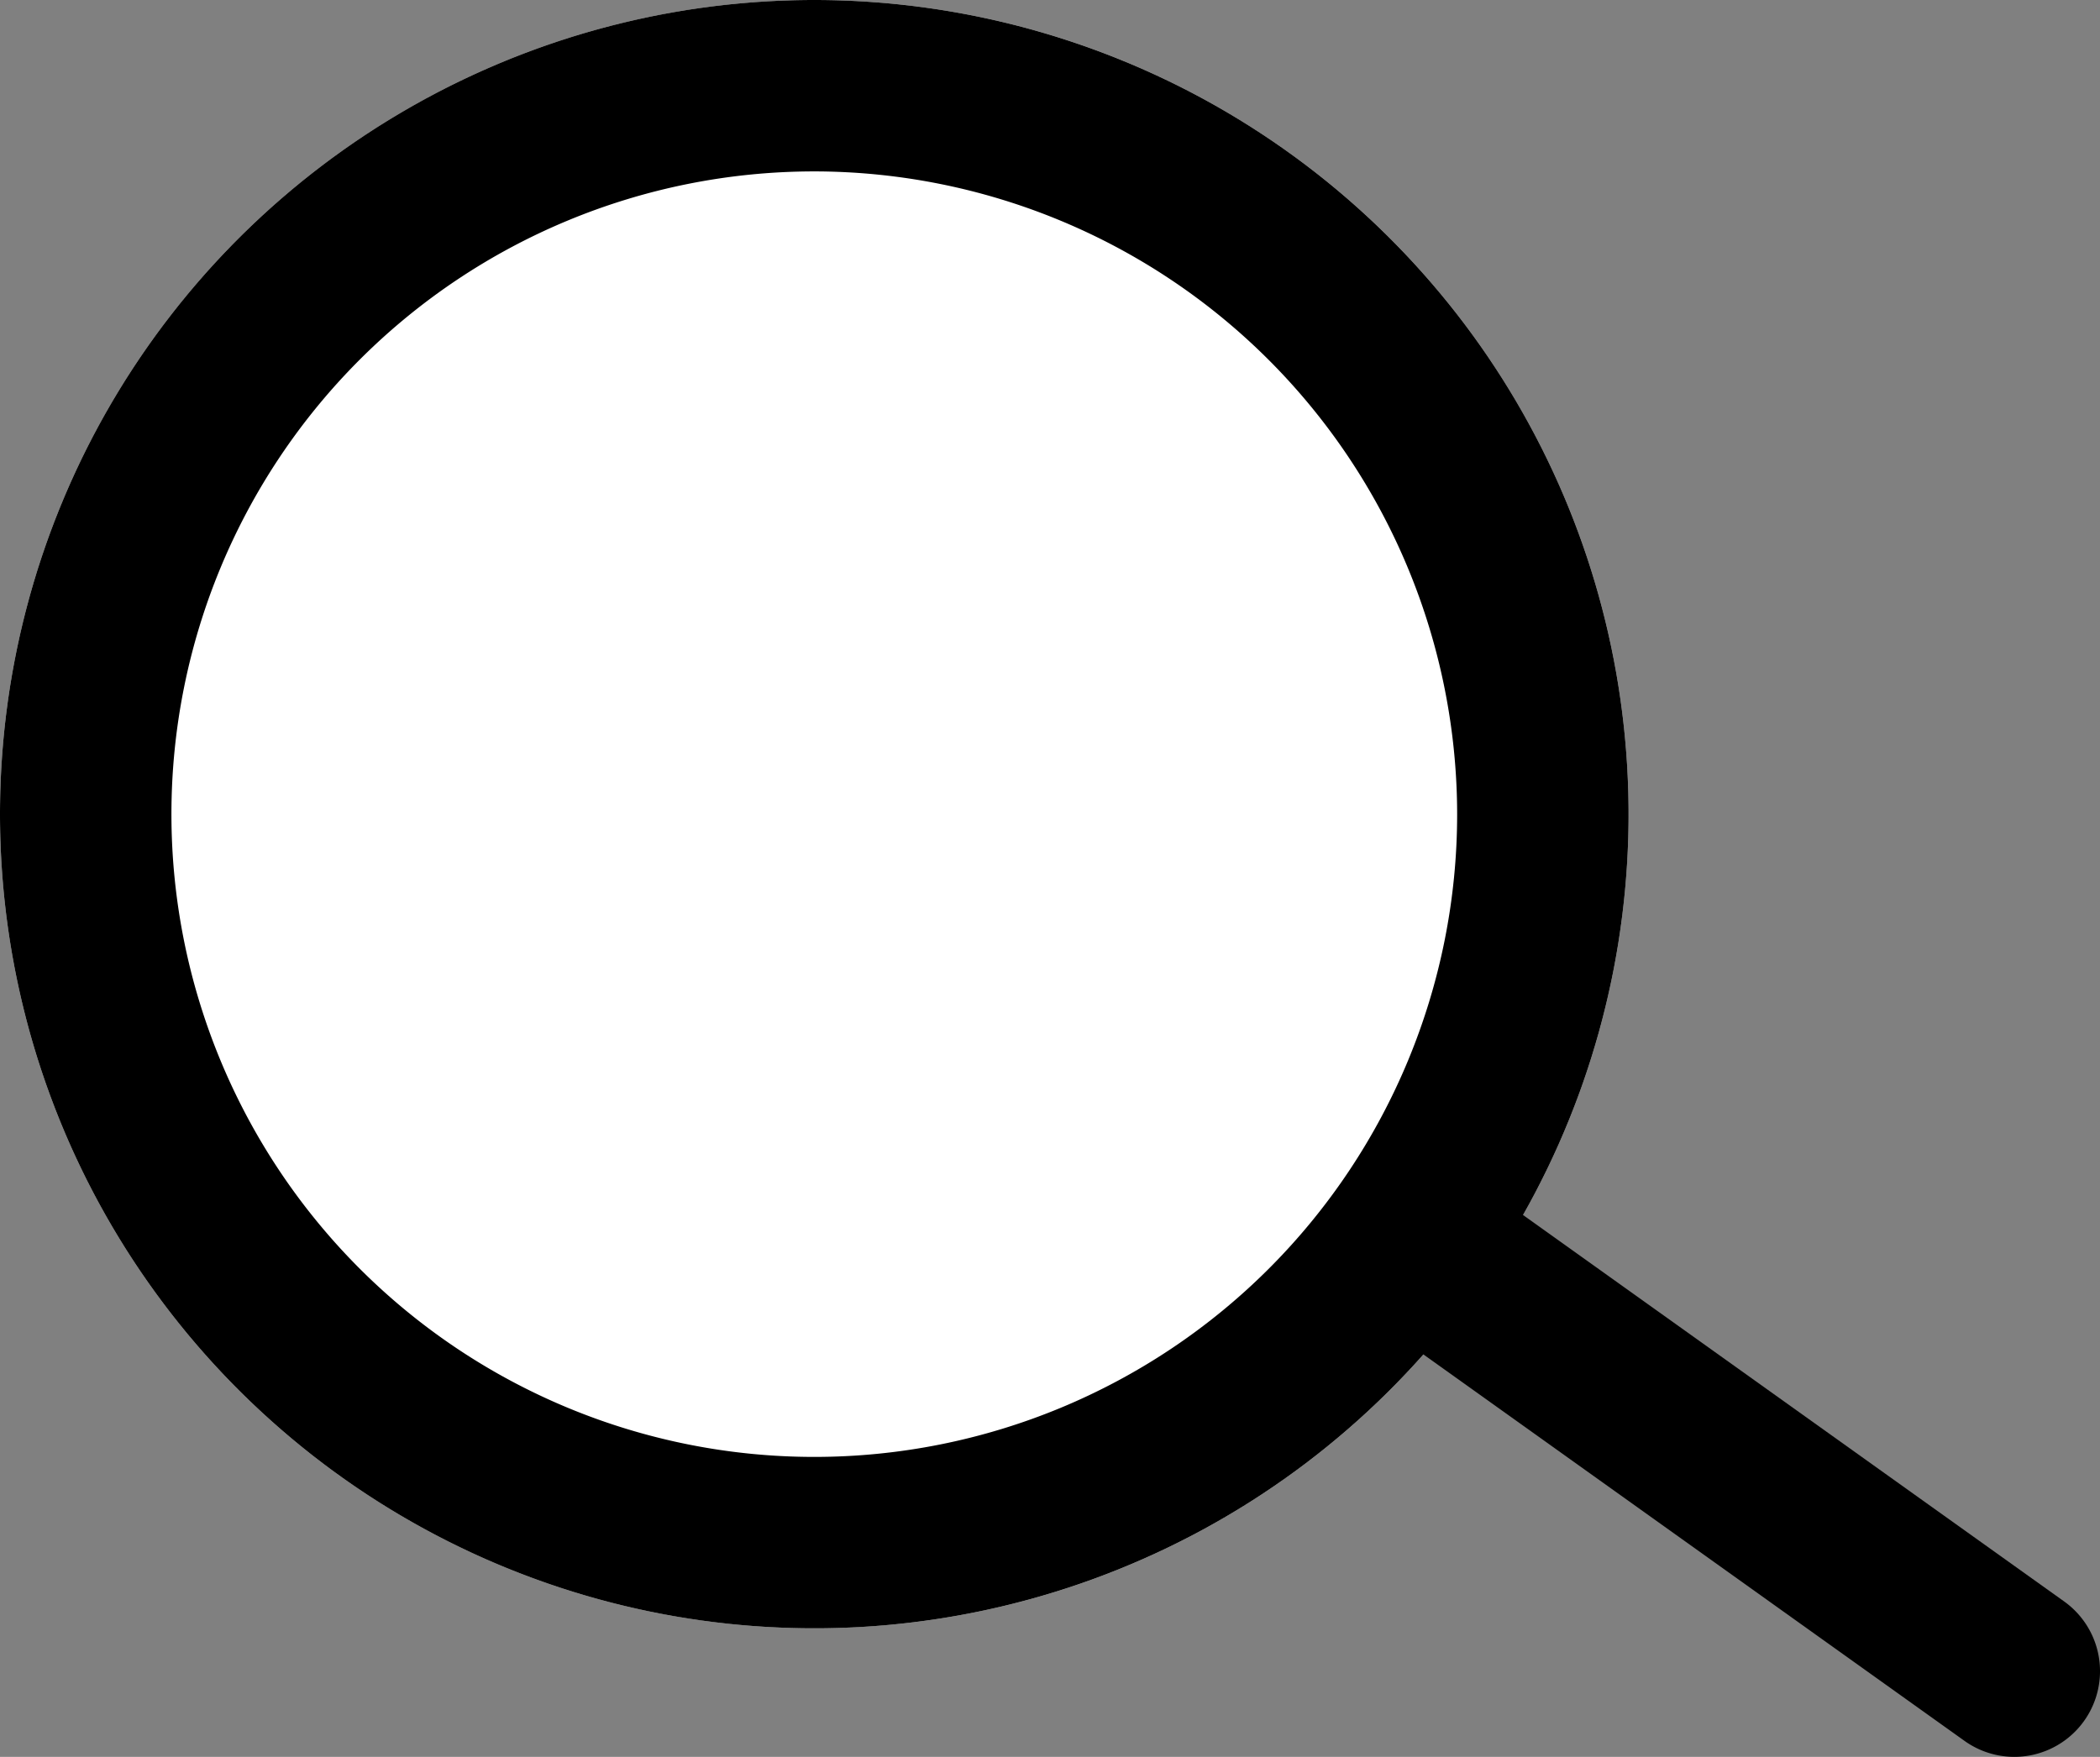
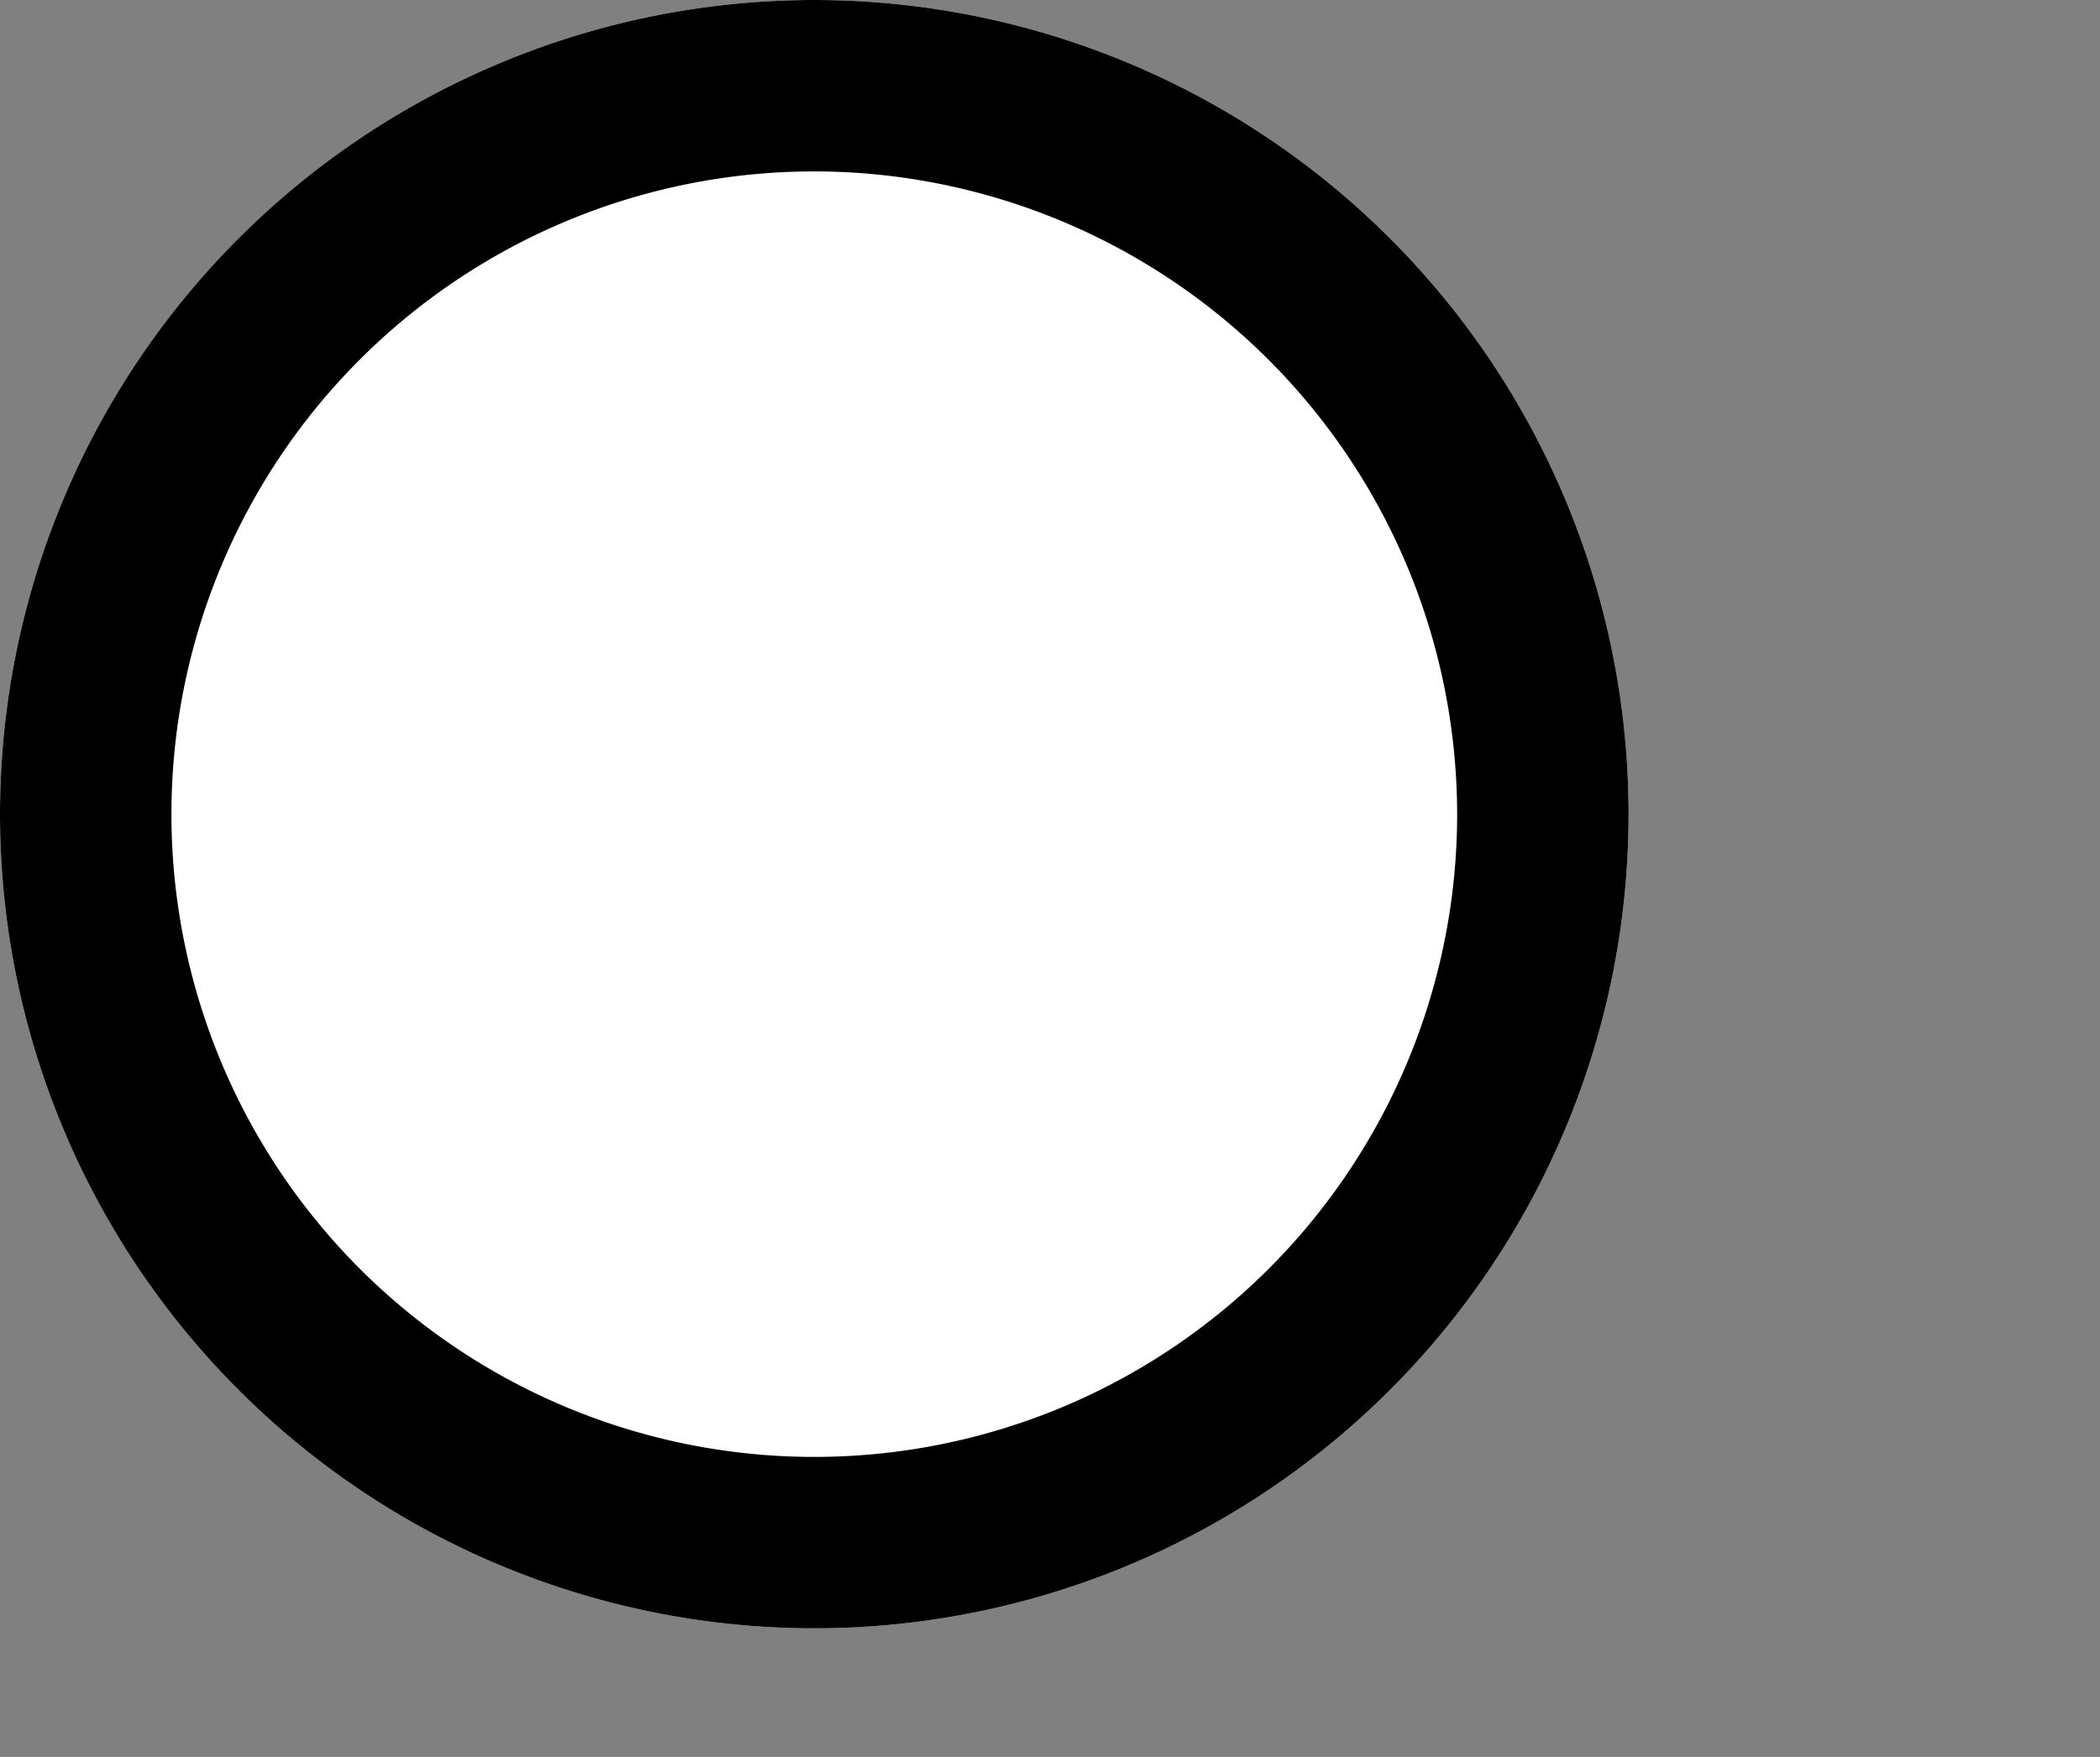
<svg xmlns="http://www.w3.org/2000/svg" width="24.5" height="20.5" viewBox="0 0 24.5 20.5">
  <rect x="0" y="0" width="24.5" height="20.5" fill="#808080" stroke="none" />
  <g transform="translate(-1196.5 -35.125)">
    <g transform="translate(79.5 -20.875)">
      <circle cx="9.5" cy="9.5" r="9.5" transform="translate(1117 56)" fill="#fff" />
      <path d="M9.5,2A7.5,7.5,0,1,0,17,9.5,7.508,7.508,0,0,0,9.5,2m0-2A9.5,9.5,0,1,1,0,9.5,9.5,9.5,0,0,1,9.5,0Z" transform="translate(1117 56)" />
-       <path d="M7,6a1,1,0,0,1-.58-.186l-7-5A1,1,0,0,1-.814-.581,1,1,0,0,1,.581-.814l7,5A1,1,0,0,1,7,6Z" transform="translate(1133.5 70.5)" />
    </g>
  </g>
</svg>